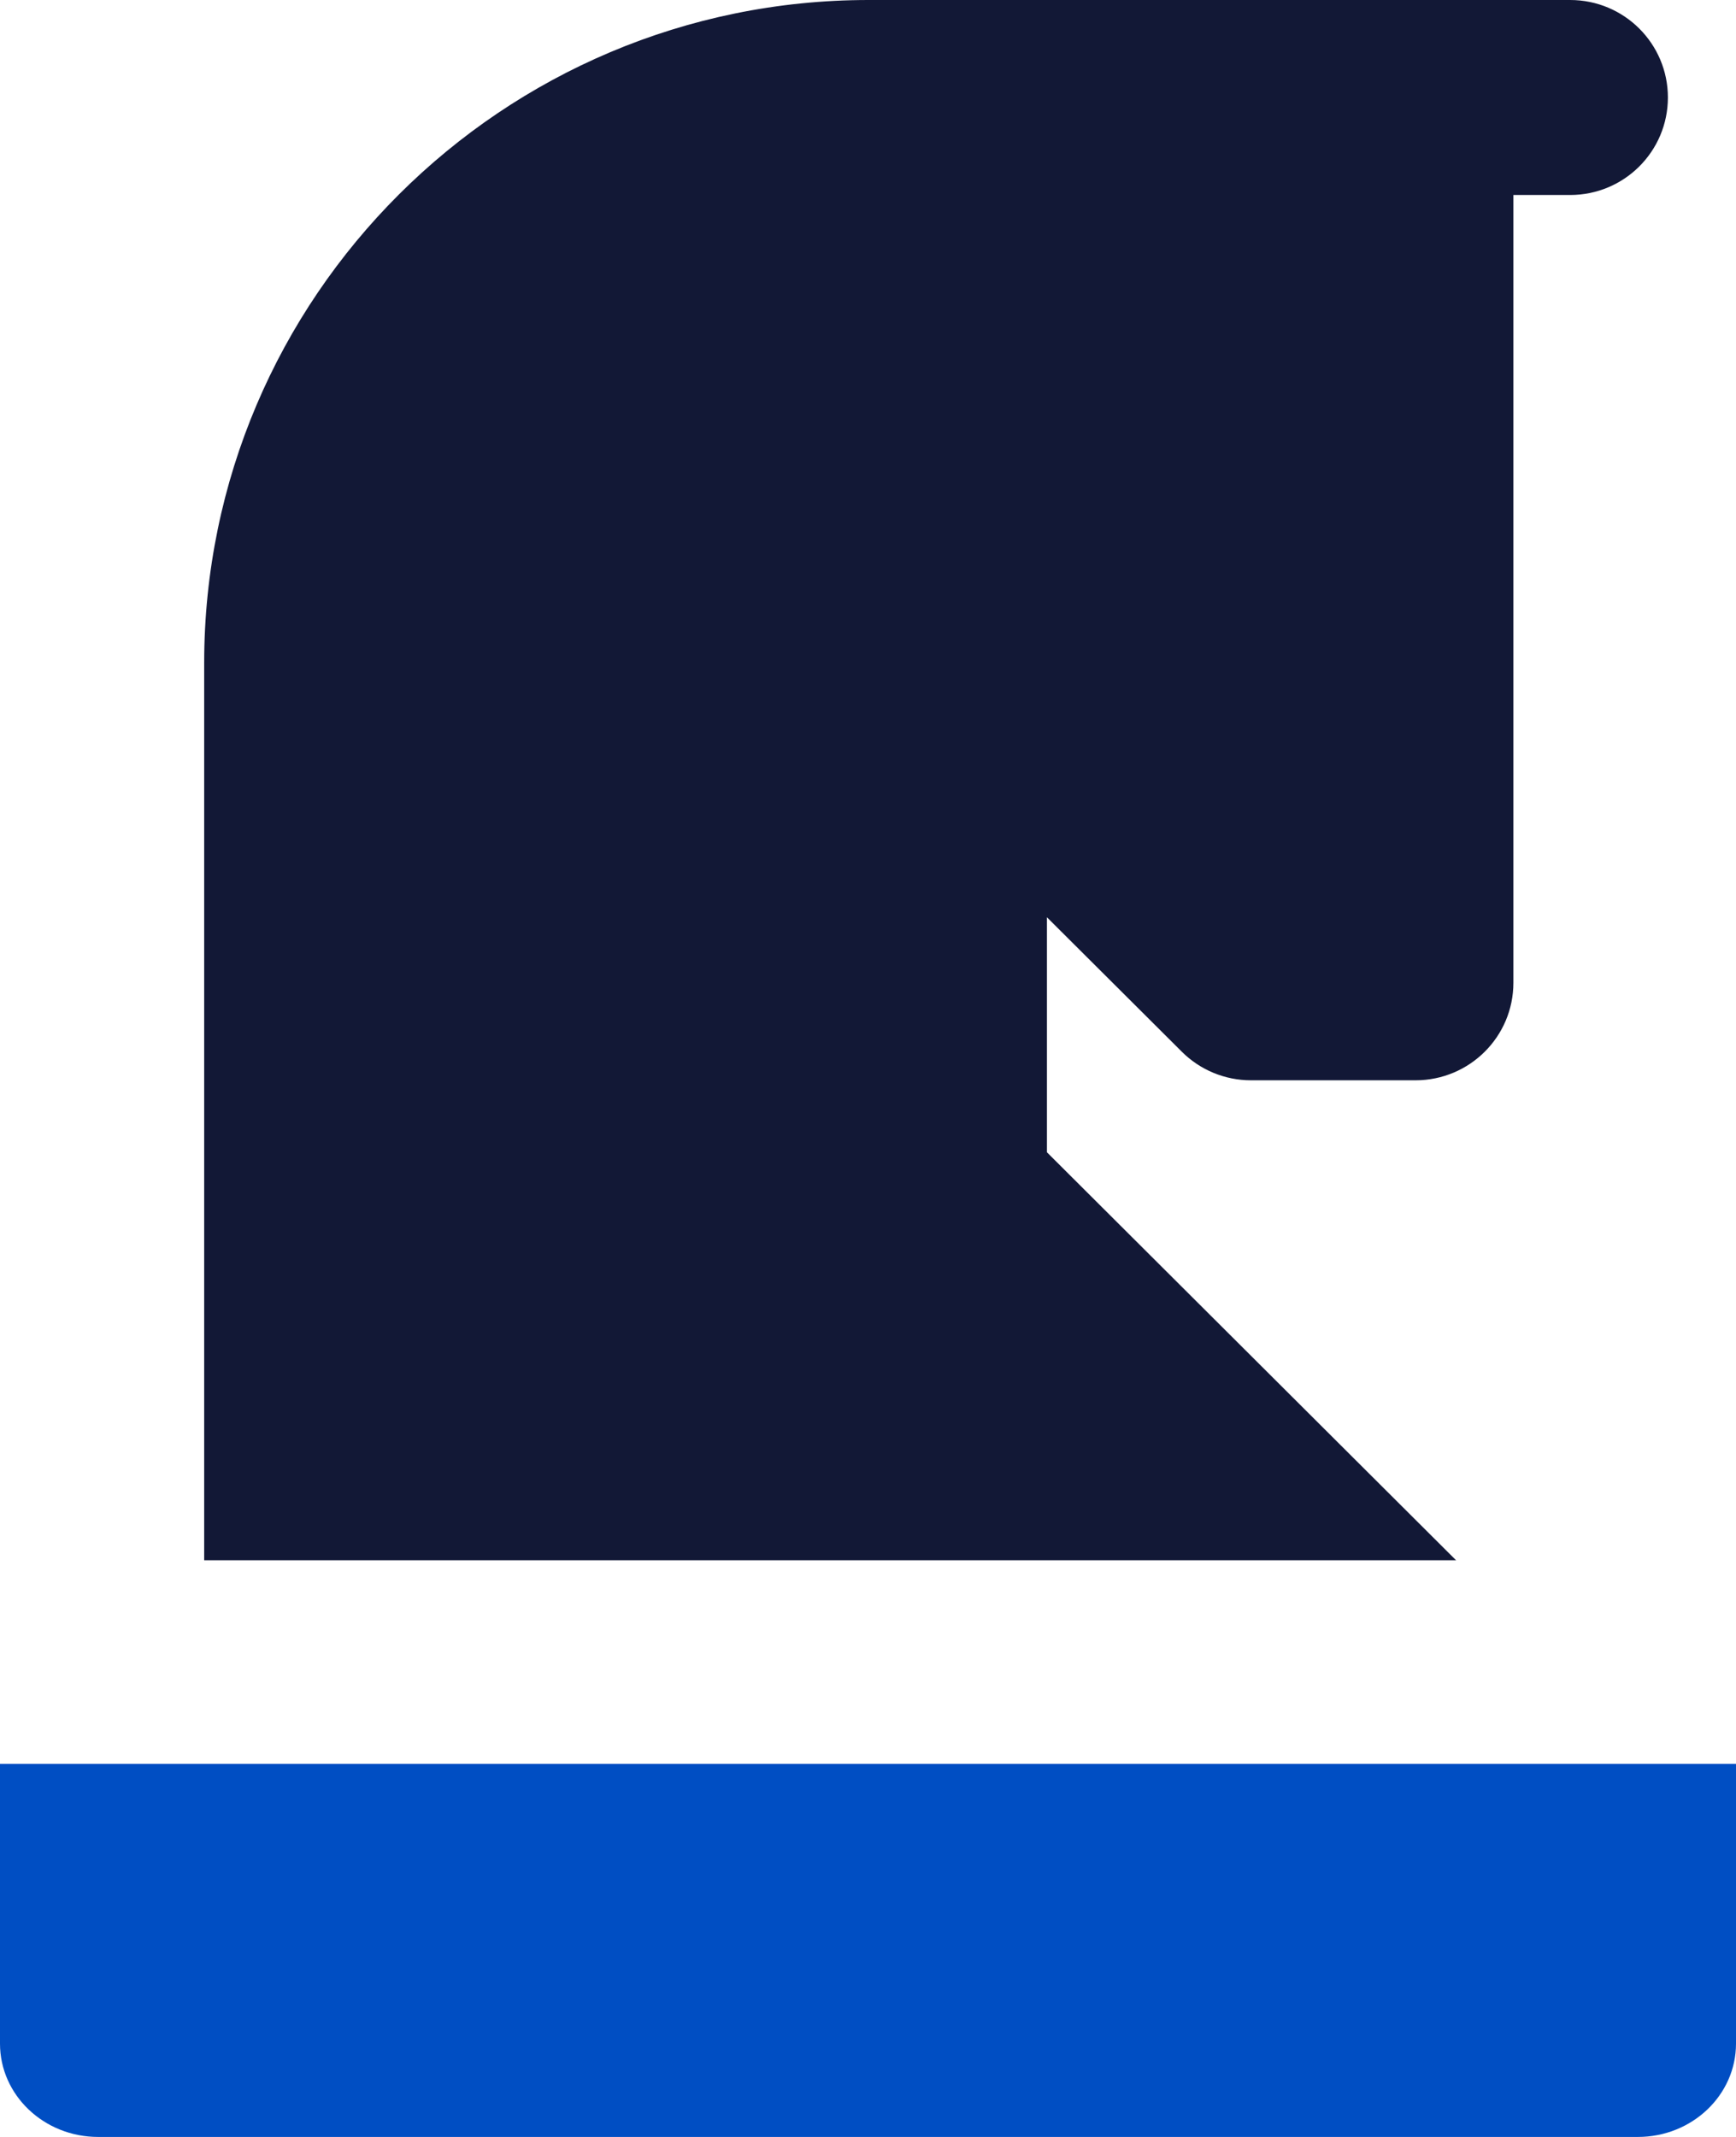
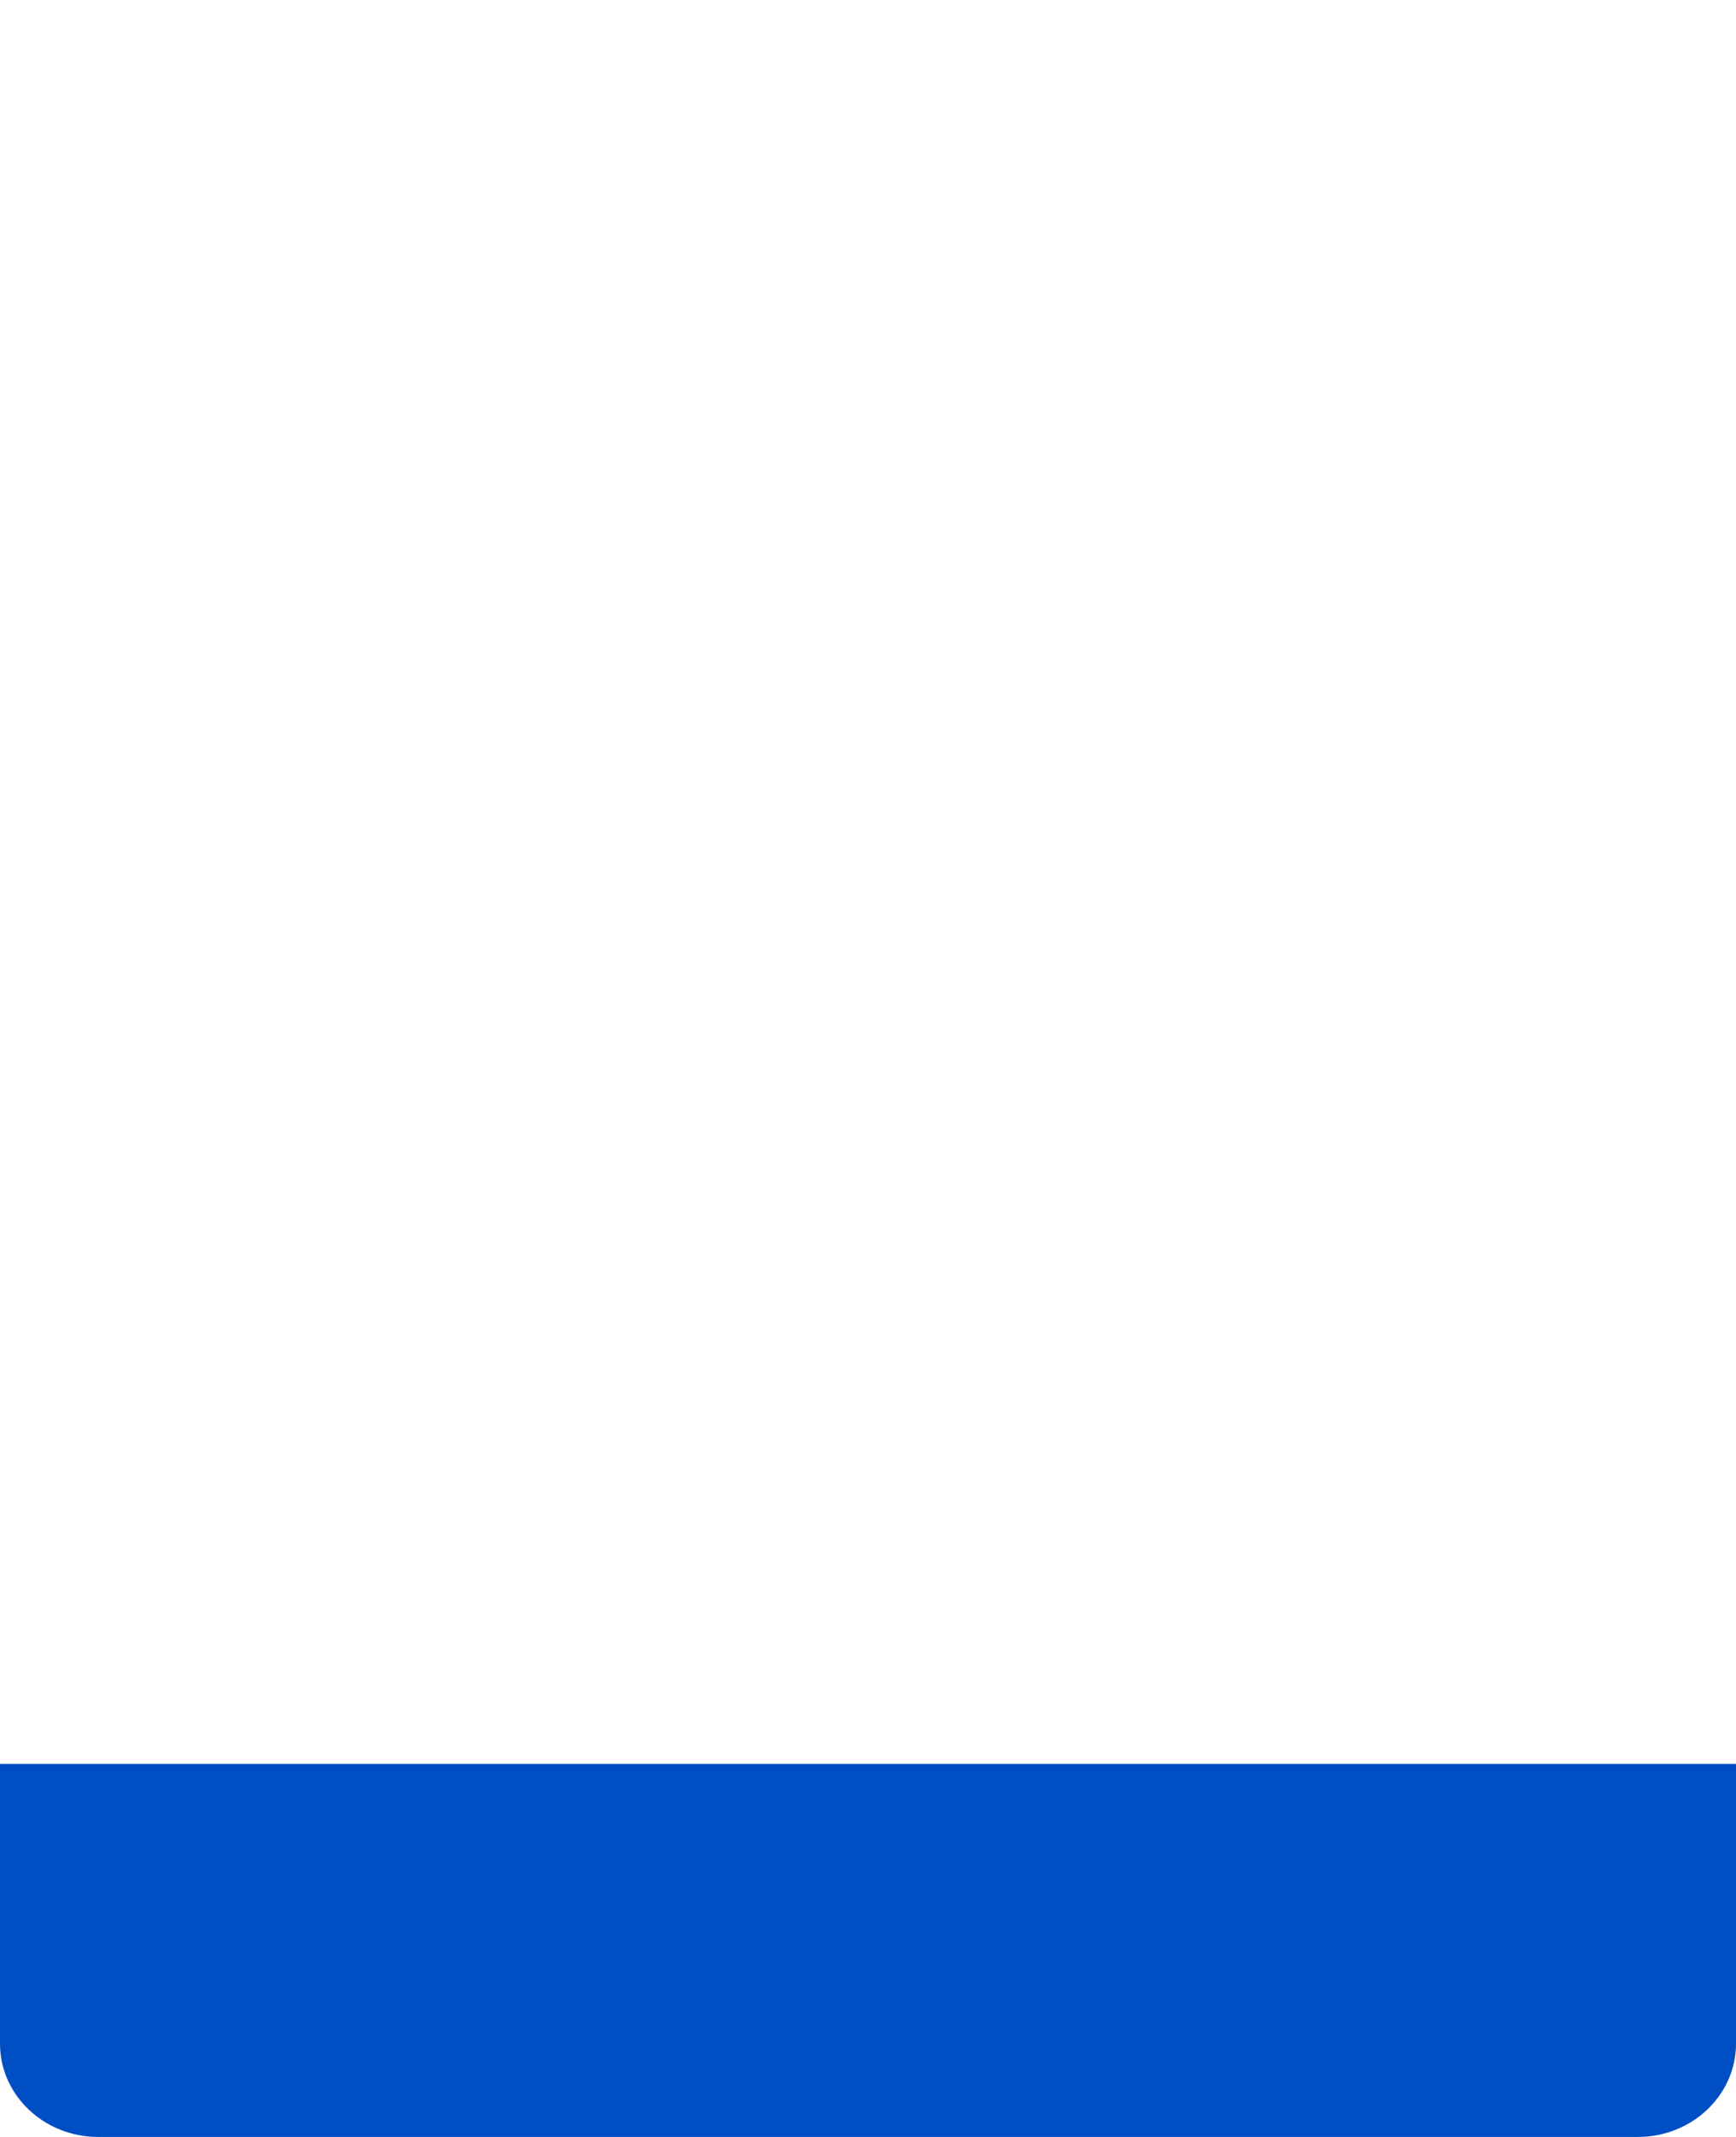
<svg xmlns="http://www.w3.org/2000/svg" width="26" height="32" viewBox="0 0 26 32">
  <g fill="none" fill-rule="nonzero">
-     <path fill="#121836" d="M13.01 0h10.506c.809 0 1.464.654 1.464 1.46 0 .807-.655 1.46-1.464 1.46h-.85v11.797c0 .806-.656 1.46-1.465 1.46h-2.466c-.389 0-.761-.154-1.035-.428l-2.02-2.013v3.519l6.128 6.11H3.058V9.925C3.059 4.451 7.524 0 13.01 0z" />
    <path fill="#004EC3" d="M26 26.413v4.19c0 .771-.658 1.397-1.47 1.397H1.47C.658 32 0 31.374 0 30.603v-4.19h26z" />
  </g>
</svg>